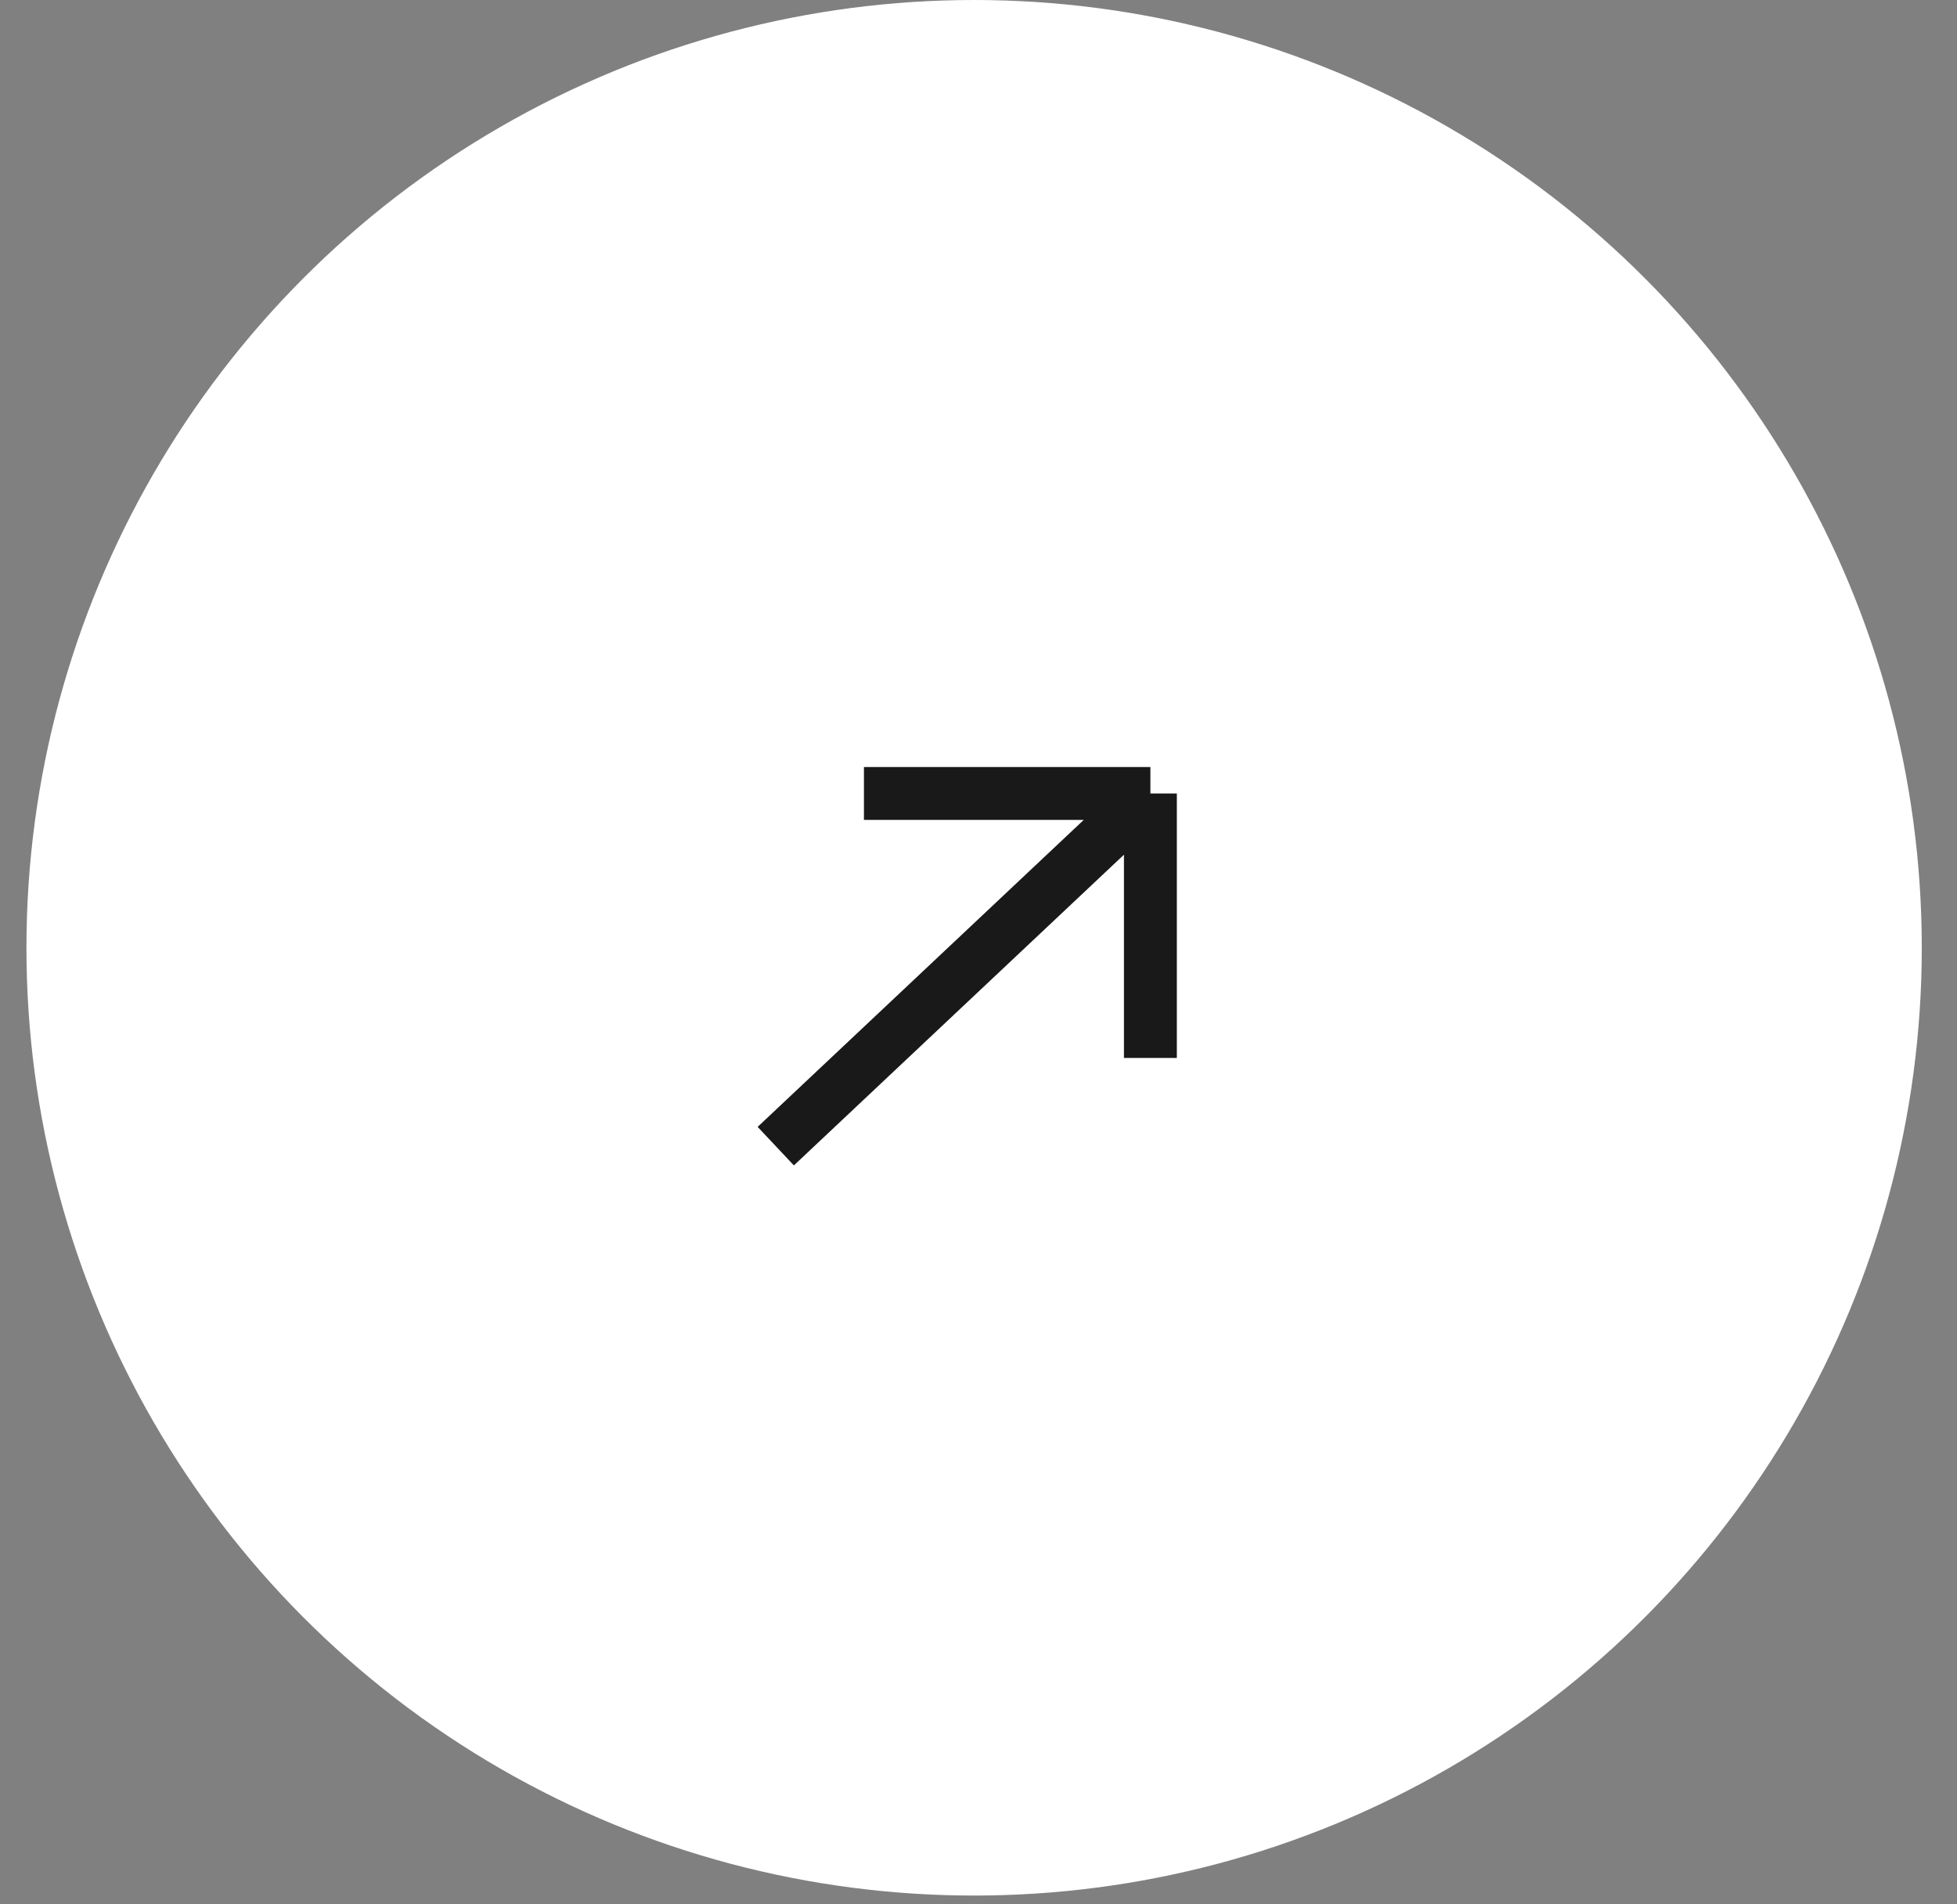
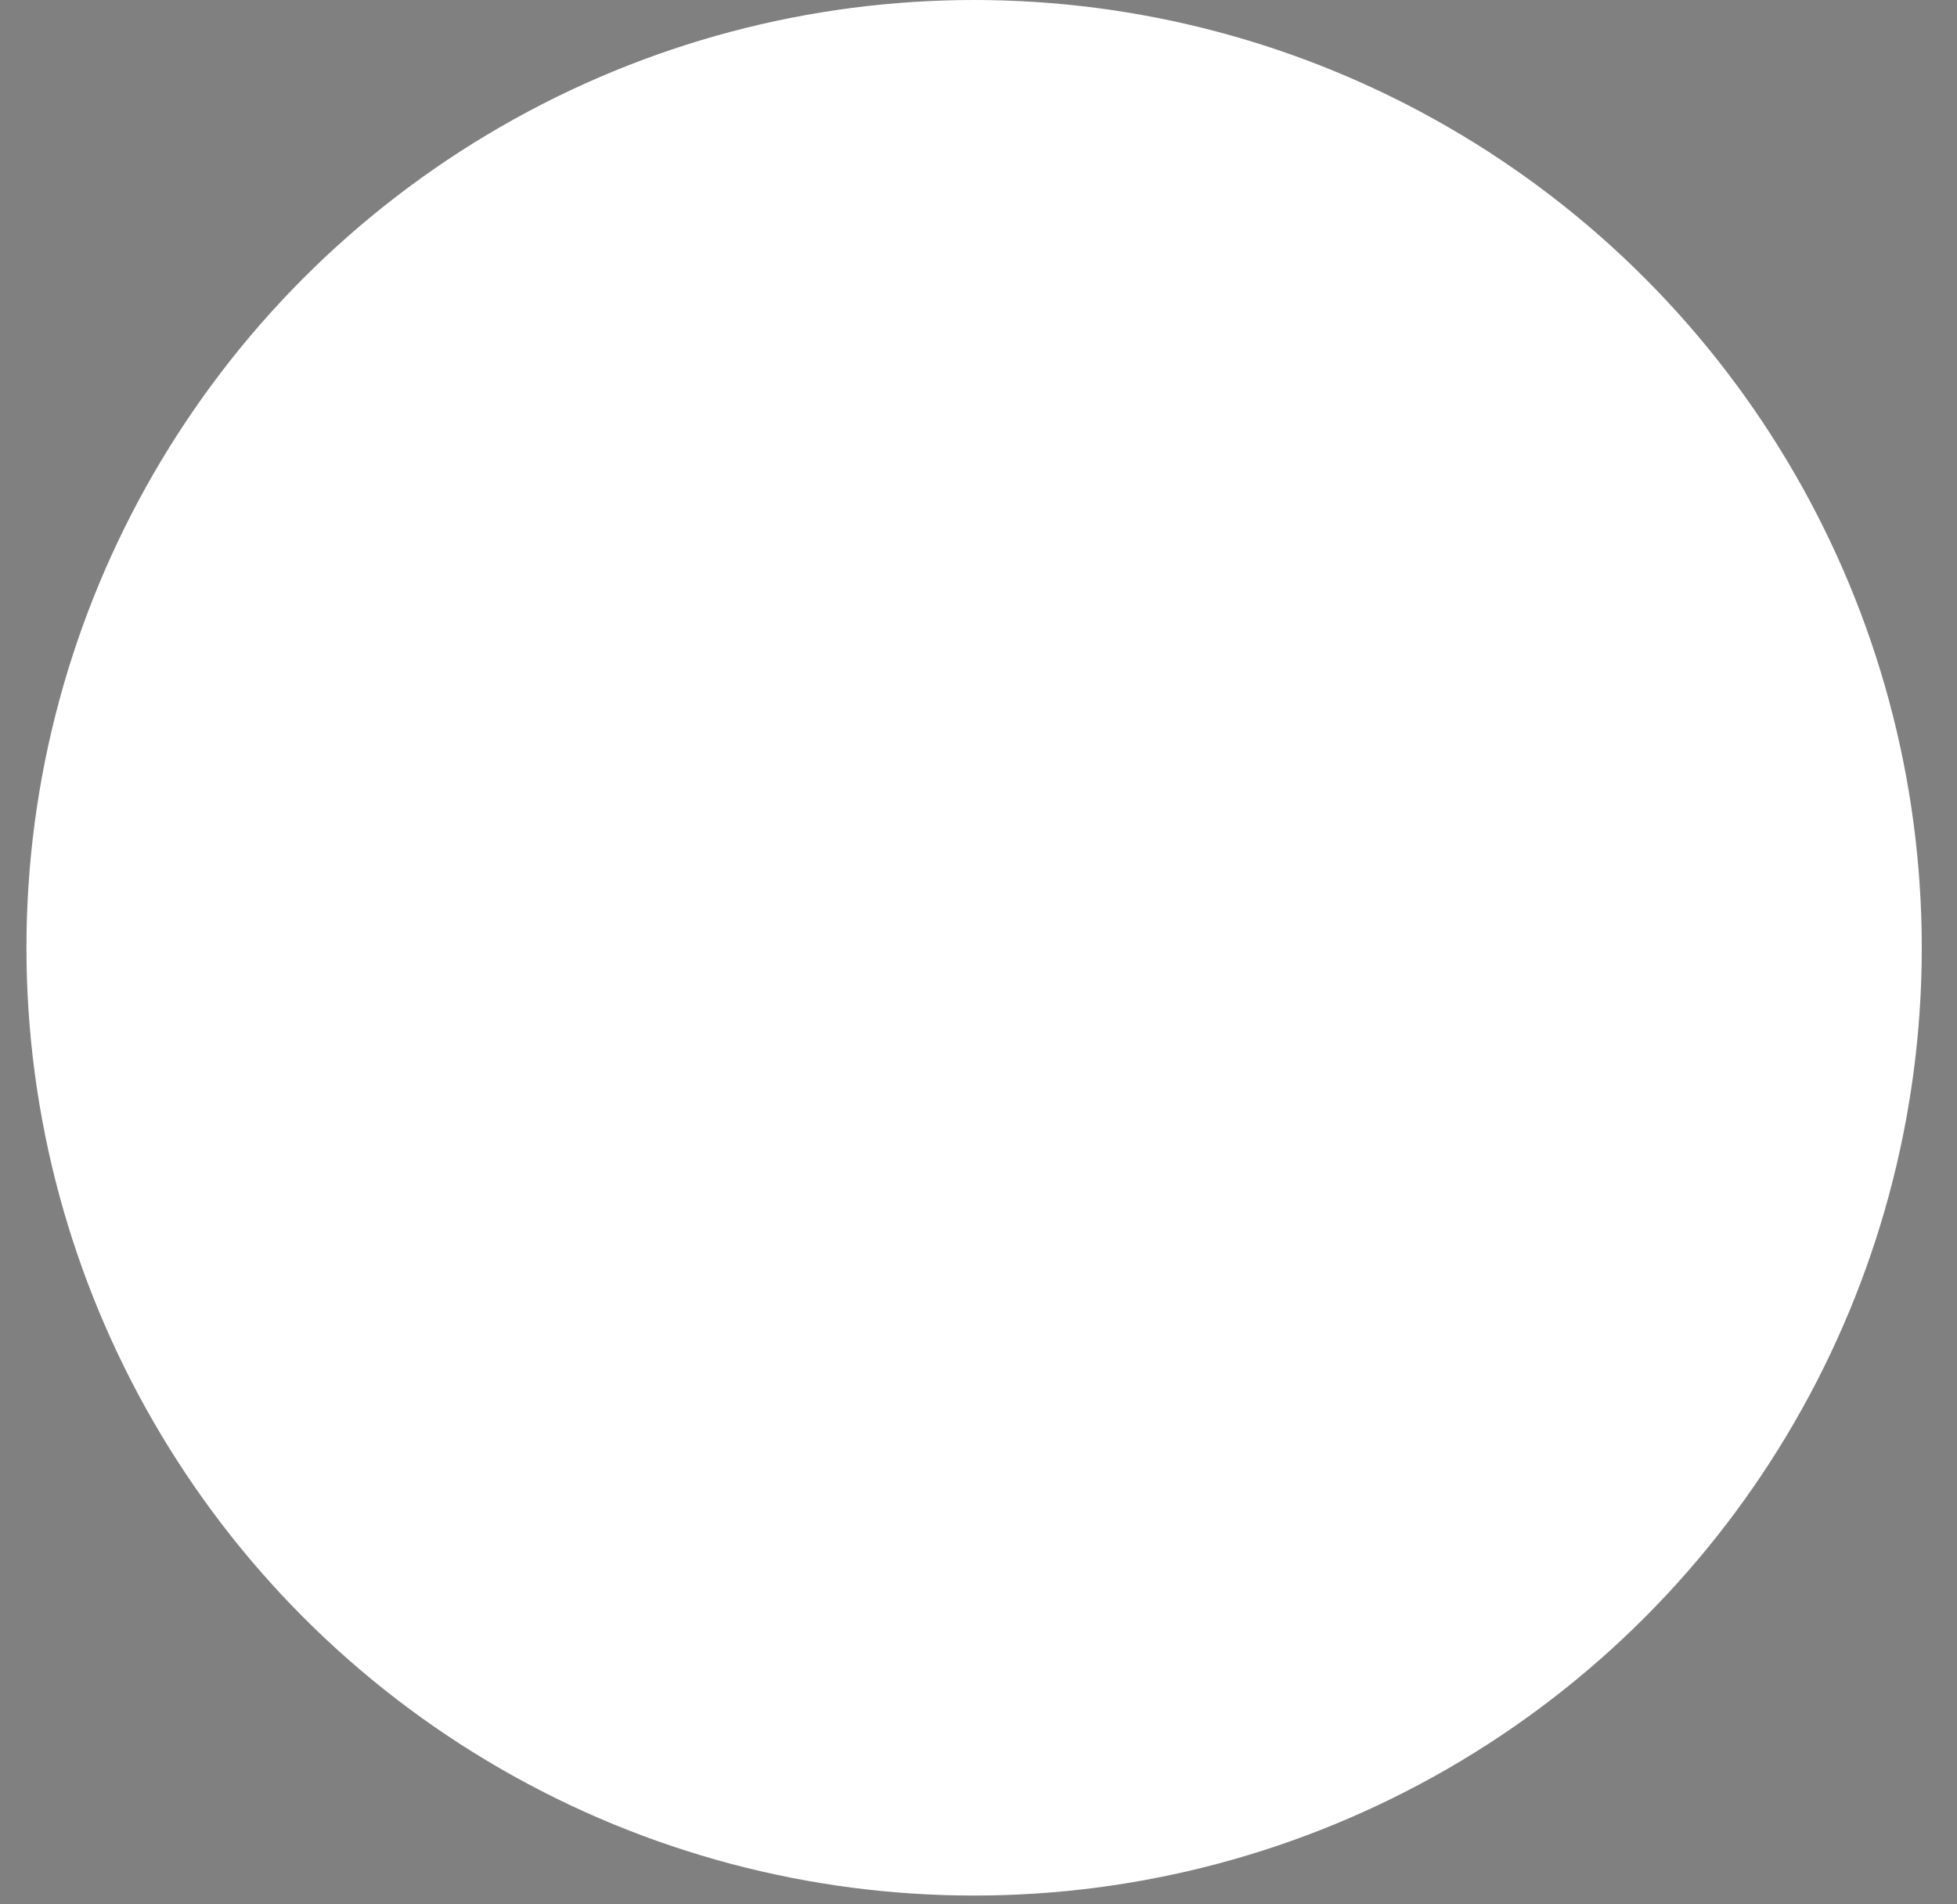
<svg xmlns="http://www.w3.org/2000/svg" width="37" height="36" viewBox="0 0 37 36" fill="none">
  <rect x="0" y="0" width="37" height="36" fill="#808080" stroke="none" />
  <circle cx="18.417" cy="17.917" r="17.917" fill="white" />
-   <path d="M14.667 21.667L21.75 15M21.75 15V20M21.75 15H16.334" stroke="#191919" />
</svg>